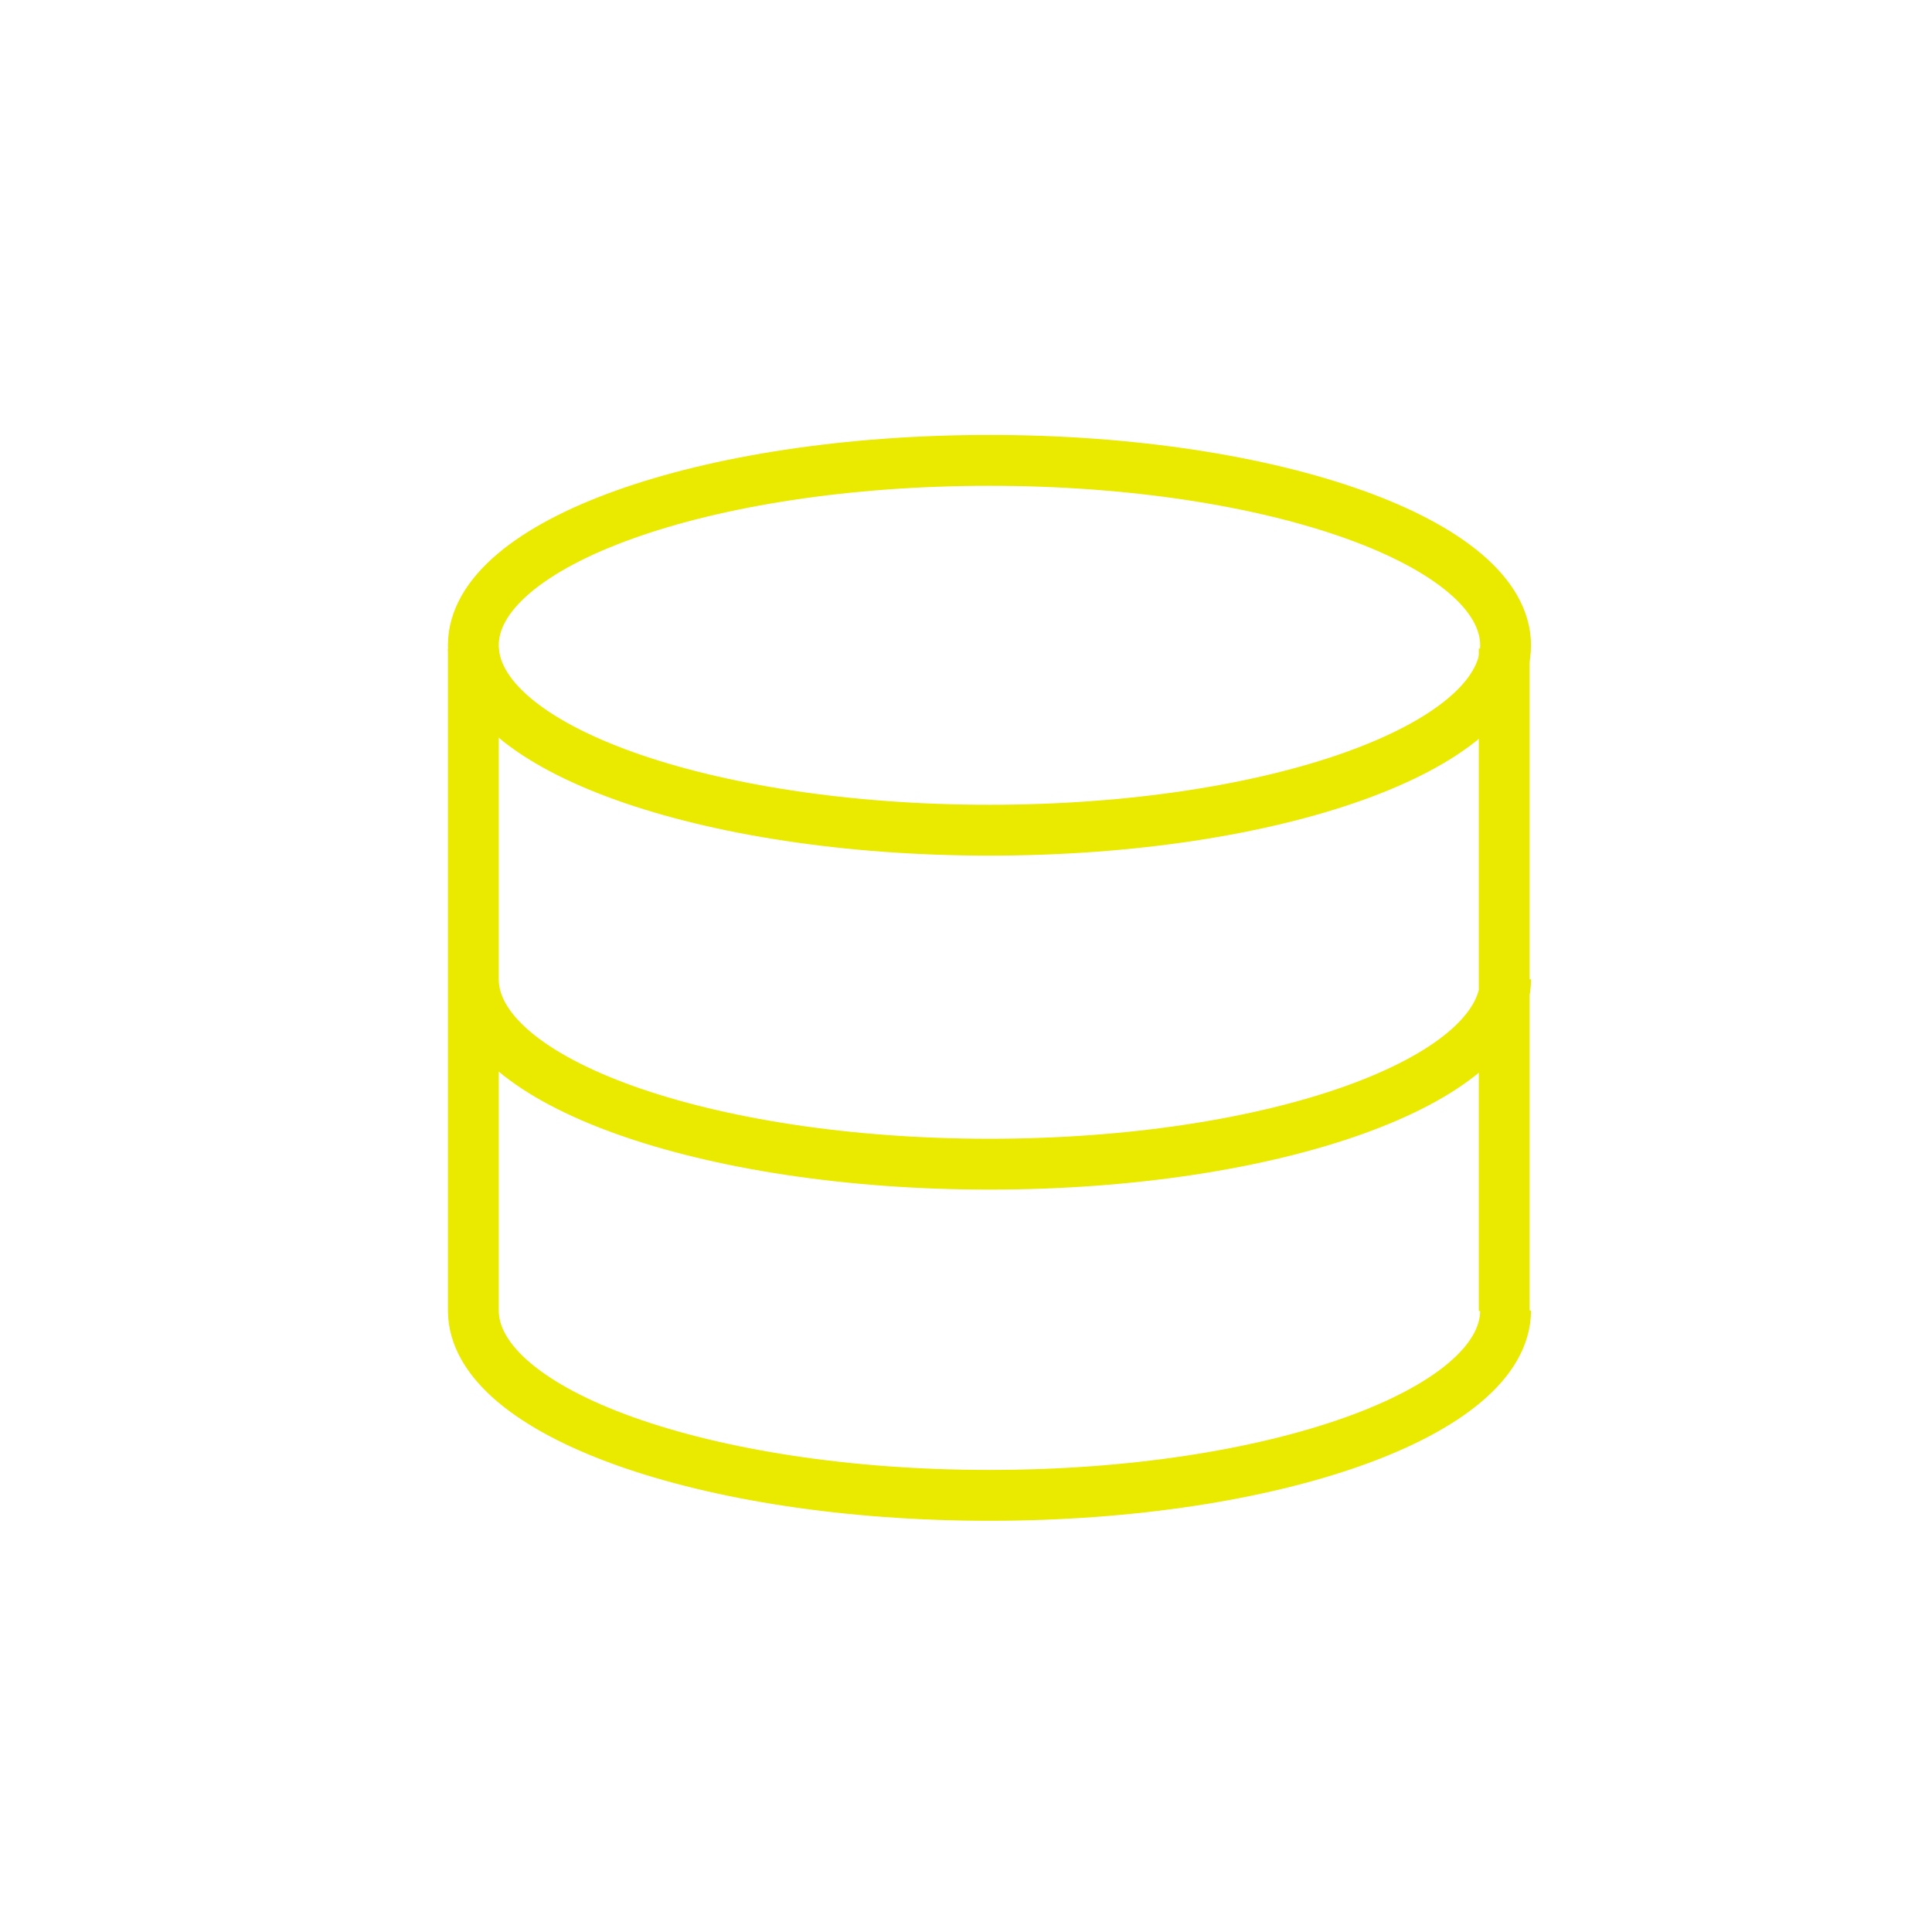
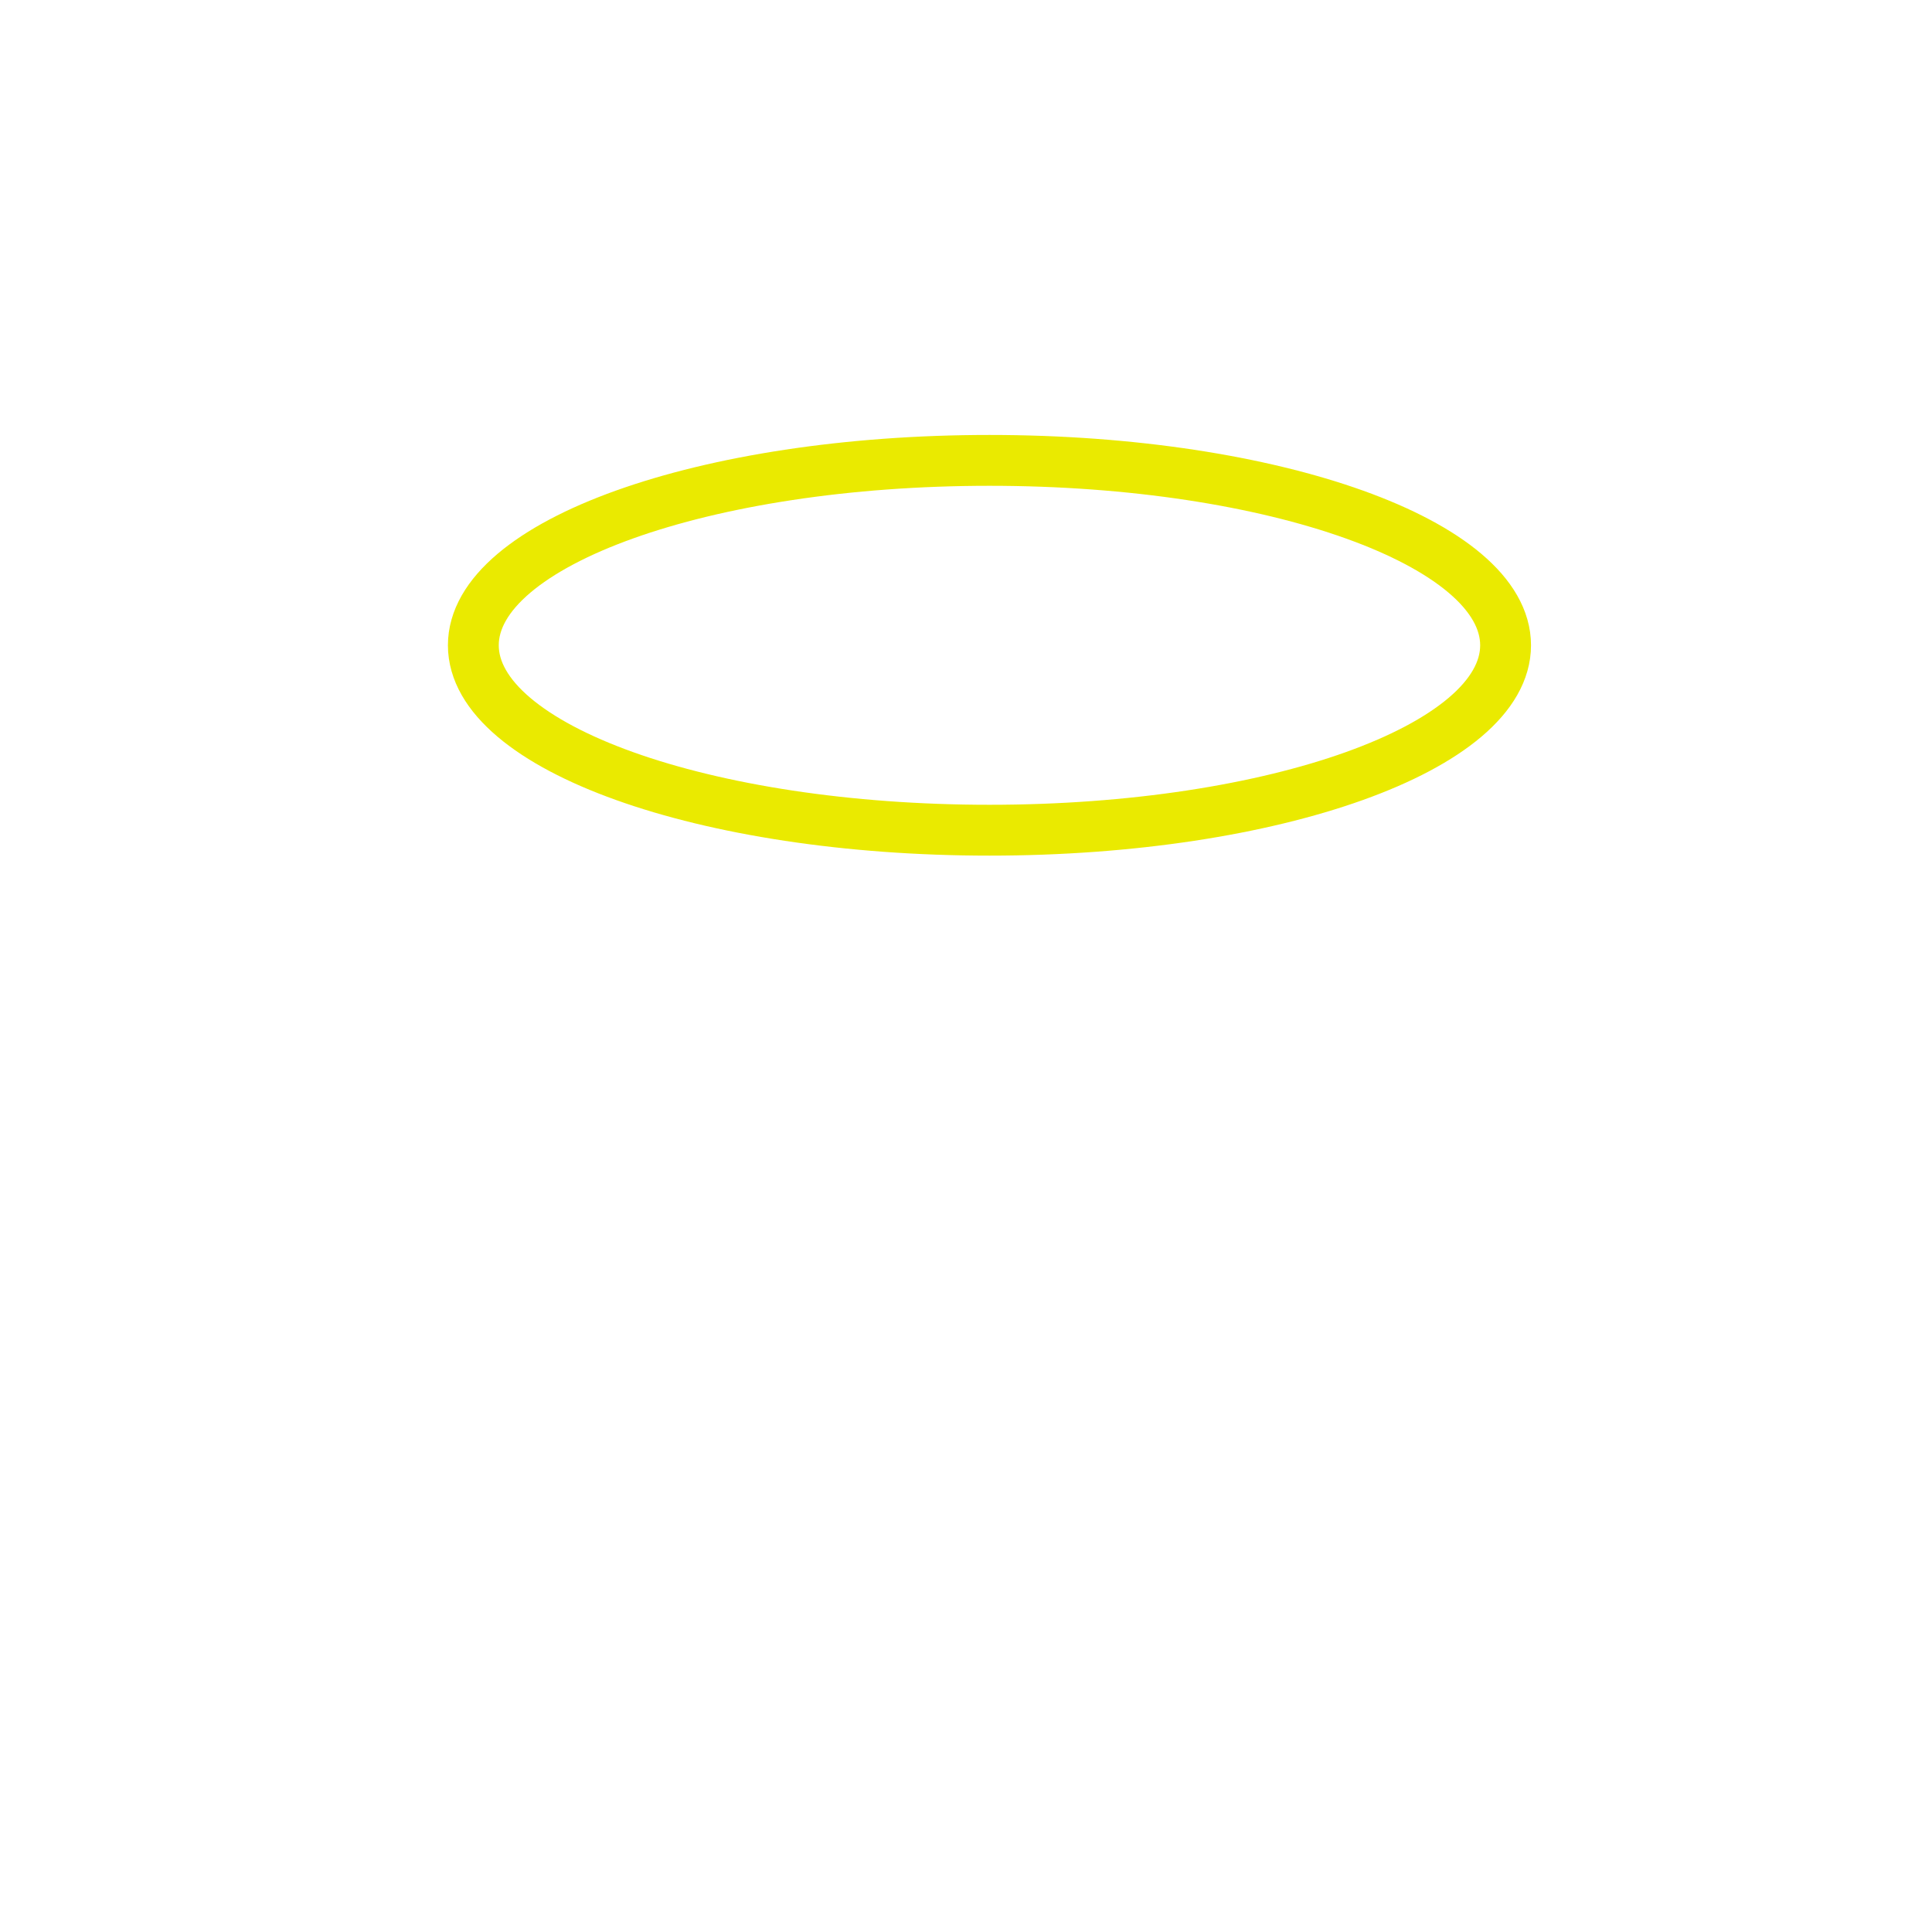
<svg xmlns="http://www.w3.org/2000/svg" width="38" height="38" viewBox="0 0 38 38" fill="none">
  <path d="M19.462 16.329C25.068 16.329 29.613 14.701 29.613 12.692C29.613 10.683 25.068 9.055 19.462 9.055C13.855 9.055 9.31 10.683 9.31 12.692C9.31 14.701 13.855 16.329 19.462 16.329Z" stroke="#EAEA00" strokeWidth="2" strokeLinecap="round" strokeLinejoin="round" />
-   <path d="M29.613 19.261C29.613 21.269 25.053 22.898 19.462 22.898C13.87 22.898 9.31 21.269 9.31 19.261M29.613 25.775C29.613 27.783 25.053 29.412 19.462 29.412C13.87 29.412 9.31 27.783 9.31 25.775M9.31 12.757V25.786M29.586 12.757V25.786" stroke="#EAEA00" strokeWidth="2" strokeLinecap="round" strokeLinejoin="round" />
</svg>